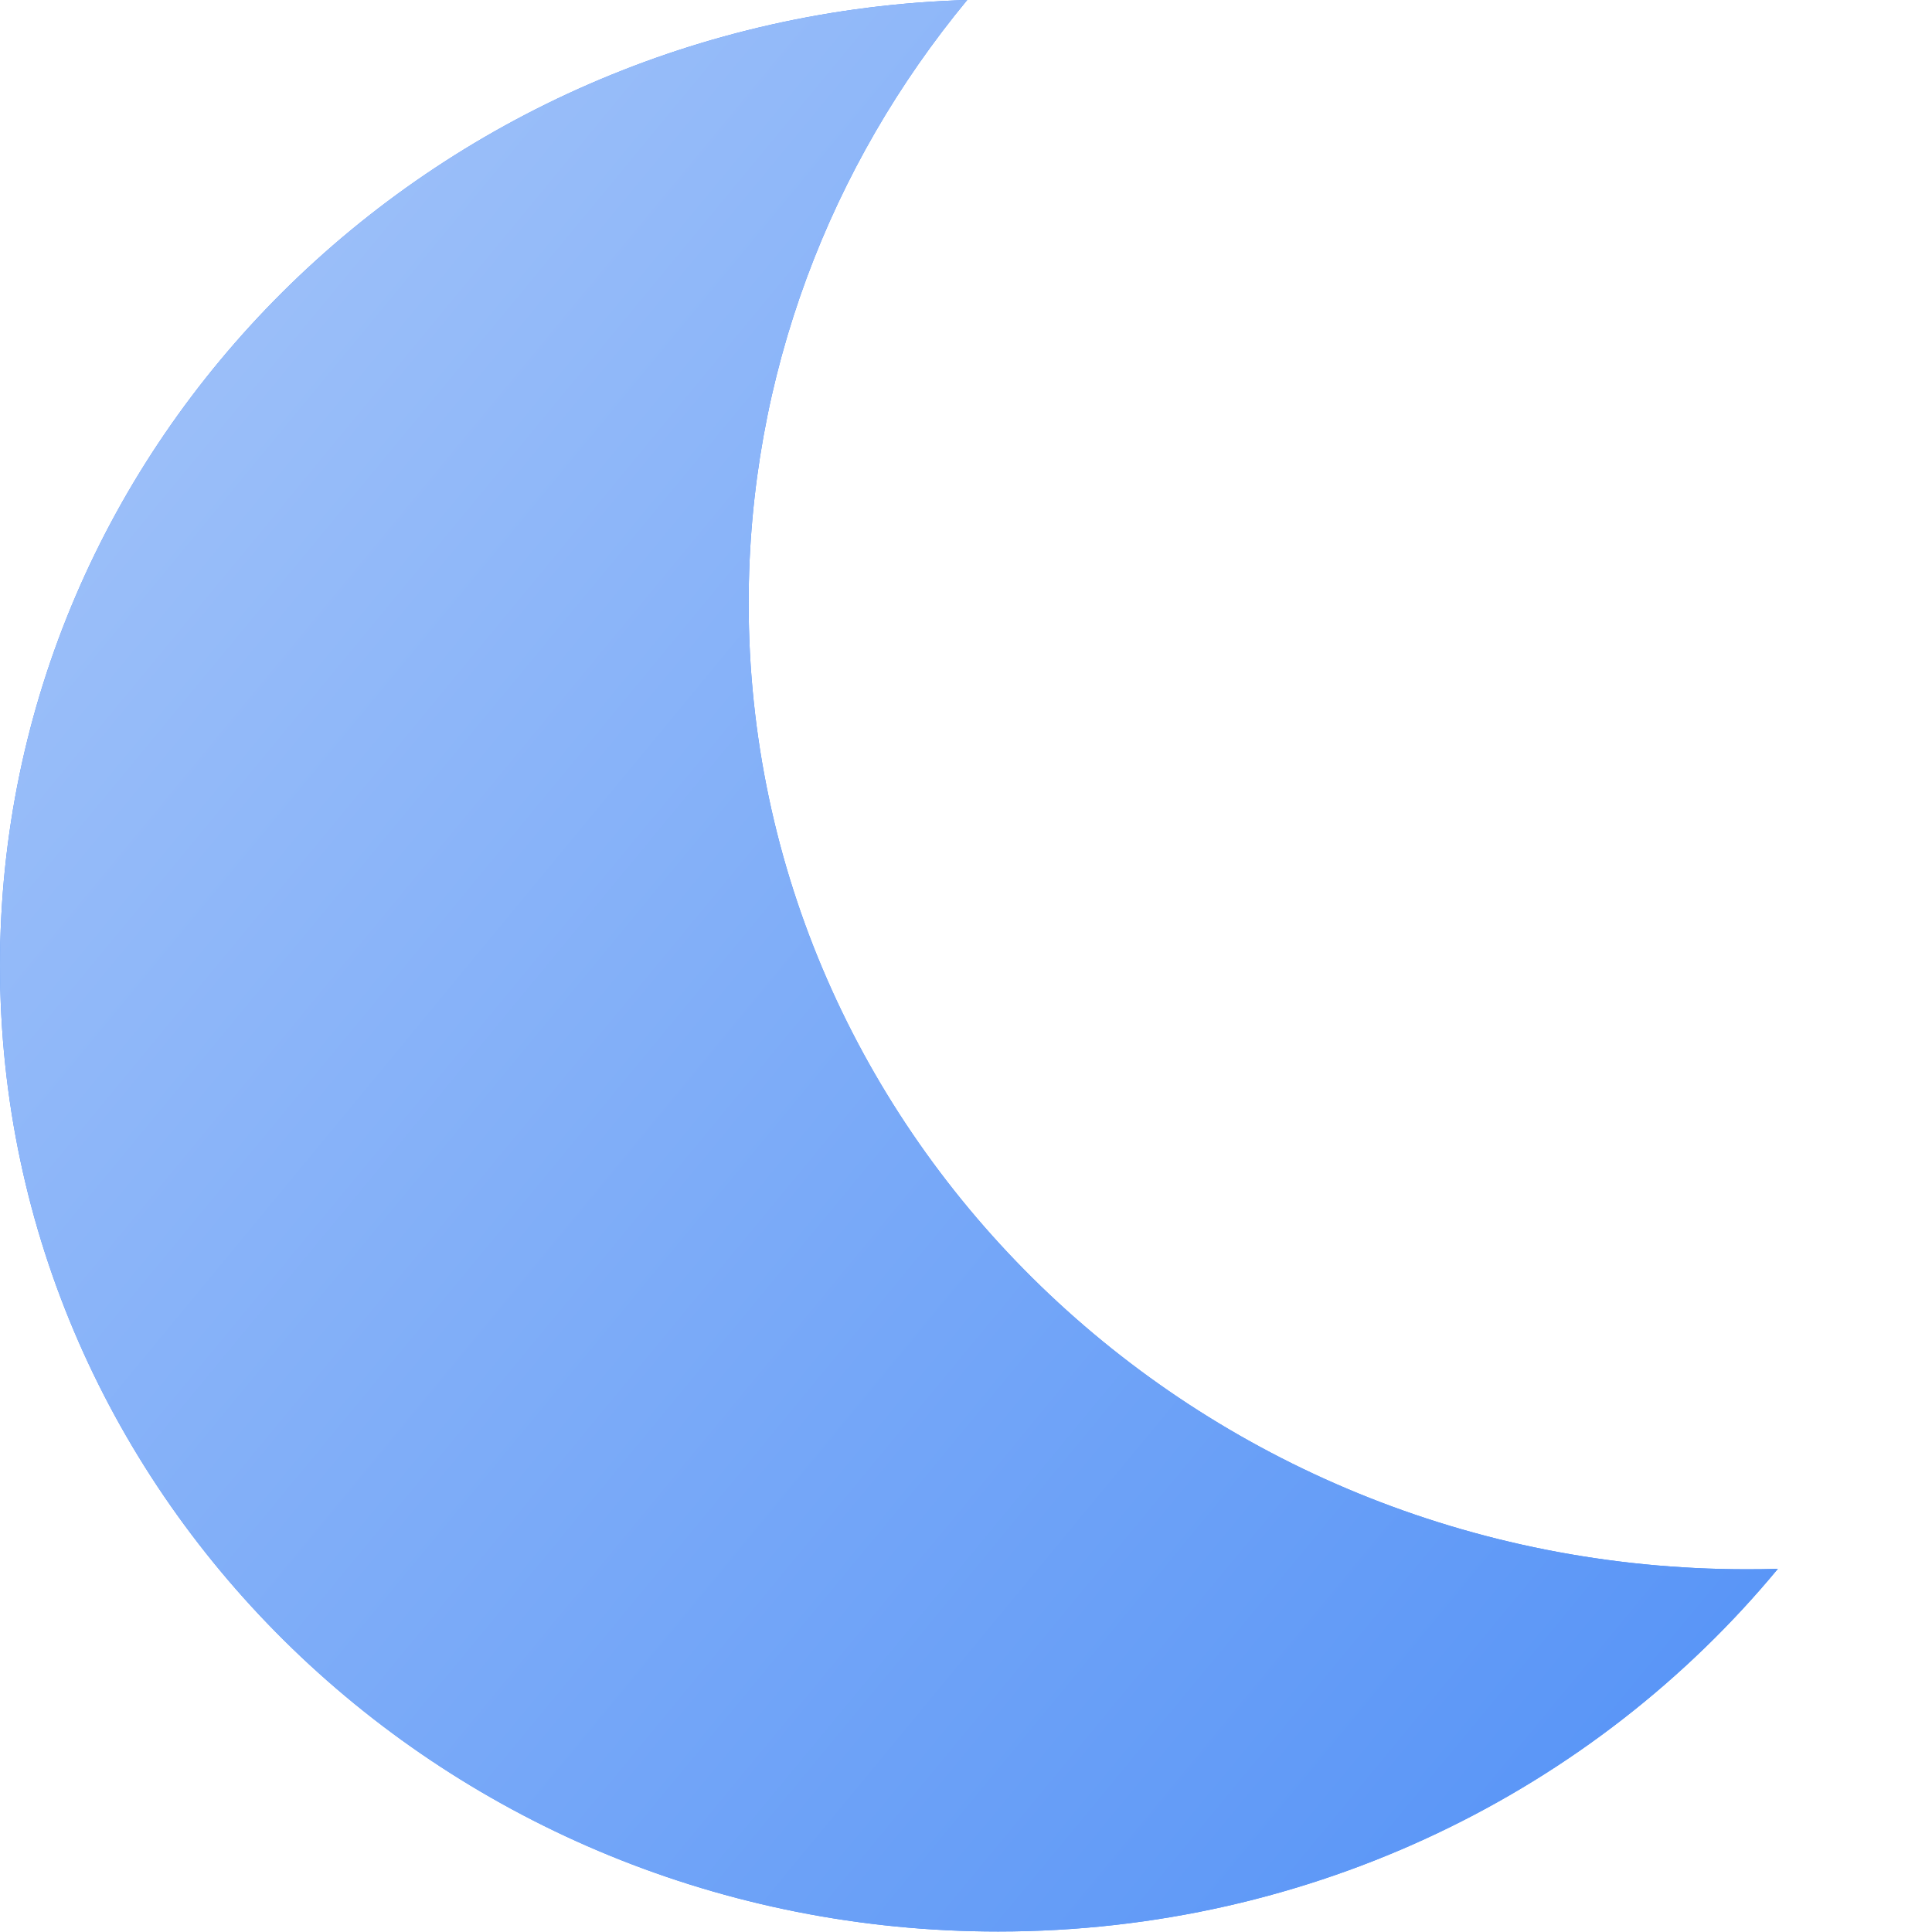
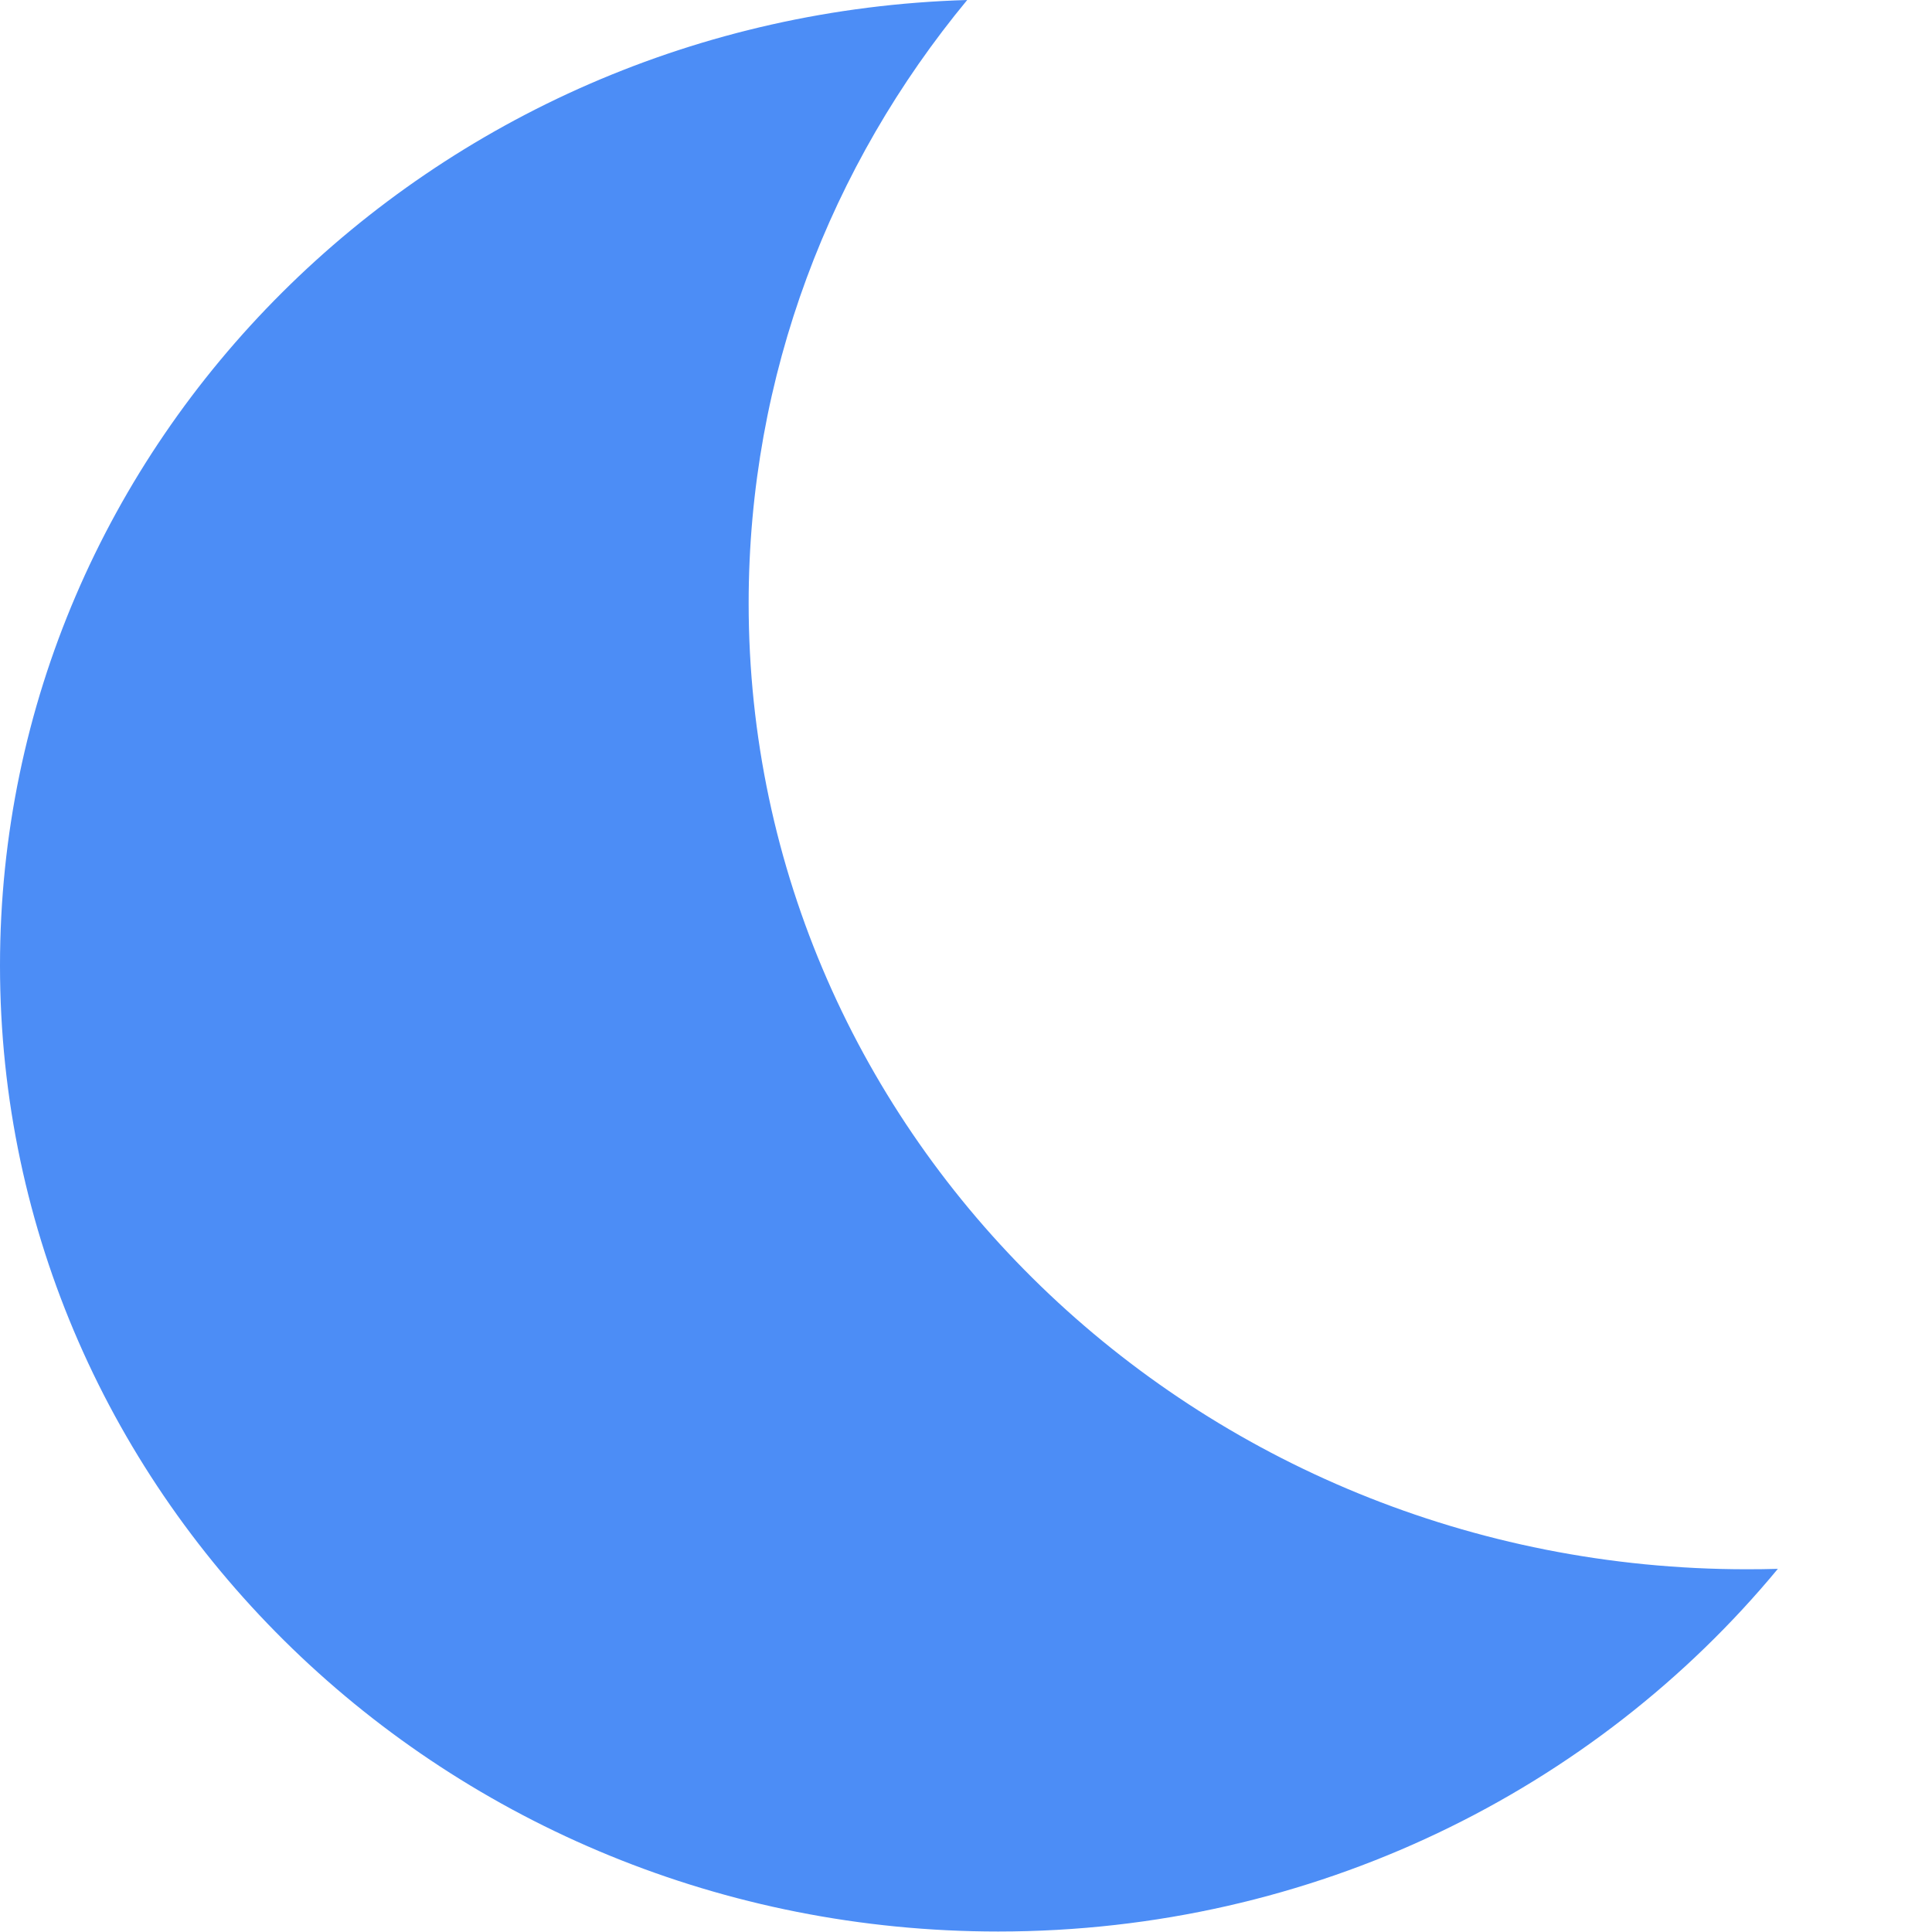
<svg xmlns="http://www.w3.org/2000/svg" viewBox="0 0 32 32">
  <defs>
    <linearGradient id="a" x1="0%" x2="112.465%" y1="0%" y2="100%">
      <stop offset="0%" stop-color="#A8C7FA" />
      <stop offset="100%" stop-color="#4C8DF6" />
    </linearGradient>
  </defs>
  <g fill="none" fill-rule="evenodd">
-     <path fill="#4C8DF6" d="M16.02 0c-2.265 2.738-3.62 6.212-3.62 9.992 0 8.837 7.402 16 16.533 16 .172 0 .343-.002.514-.007-3.03 3.662-7.689 6.007-12.914 6.007-9.13 0-16.533-7.163-16.533-16C0 7.322 7.126.262 16.02 0Z" />
-     <path fill="url(#a)" d="M16.02 0c-2.265 2.738-3.62 6.212-3.62 9.992 0 8.837 7.402 16 16.533 16 .172 0 .343-.002.514-.007-3.03 3.662-7.689 6.007-12.914 6.007-9.13 0-16.533-7.163-16.533-16C0 7.322 7.126.262 16.02 0Z" />
+     <path fill="#4C8DF6" d="M16.02 0c-2.265 2.738-3.62 6.212-3.62 9.992 0 8.837 7.402 16 16.533 16 .172 0 .343-.002.514-.007-3.03 3.662-7.689 6.007-12.914 6.007-9.13 0-16.533-7.163-16.533-16C0 7.322 7.126.262 16.02 0" />
  </g>
</svg>